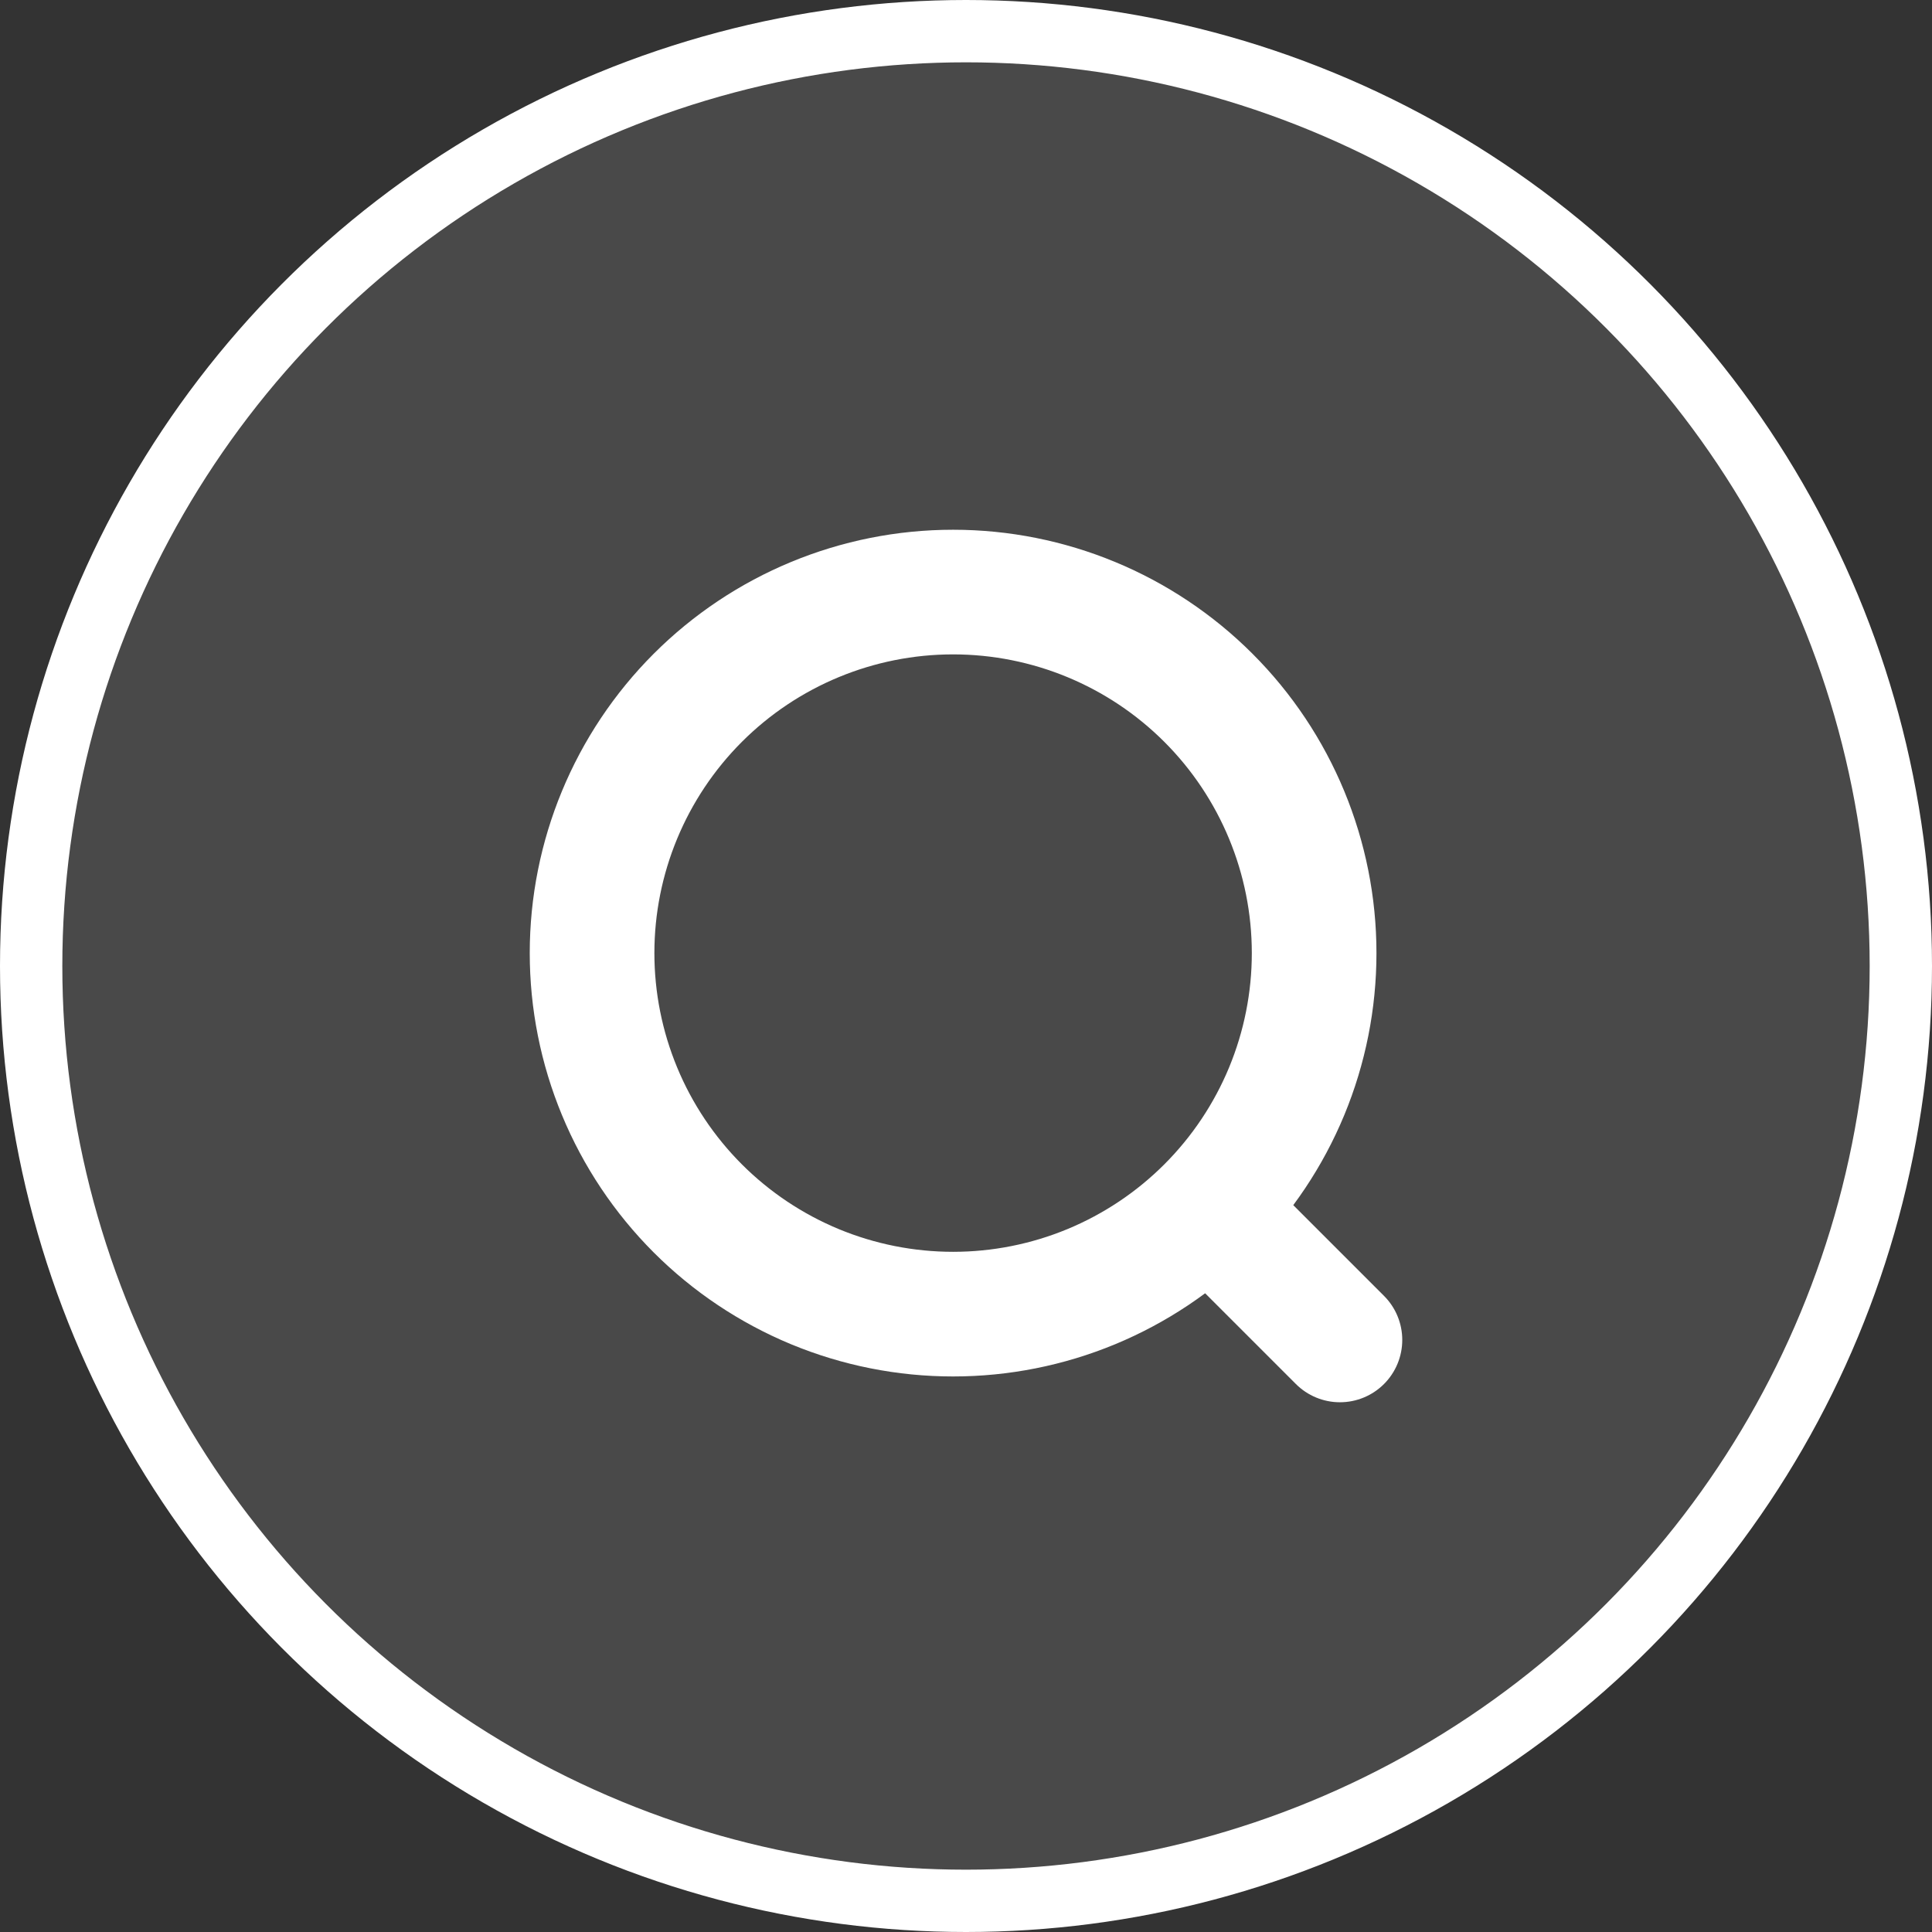
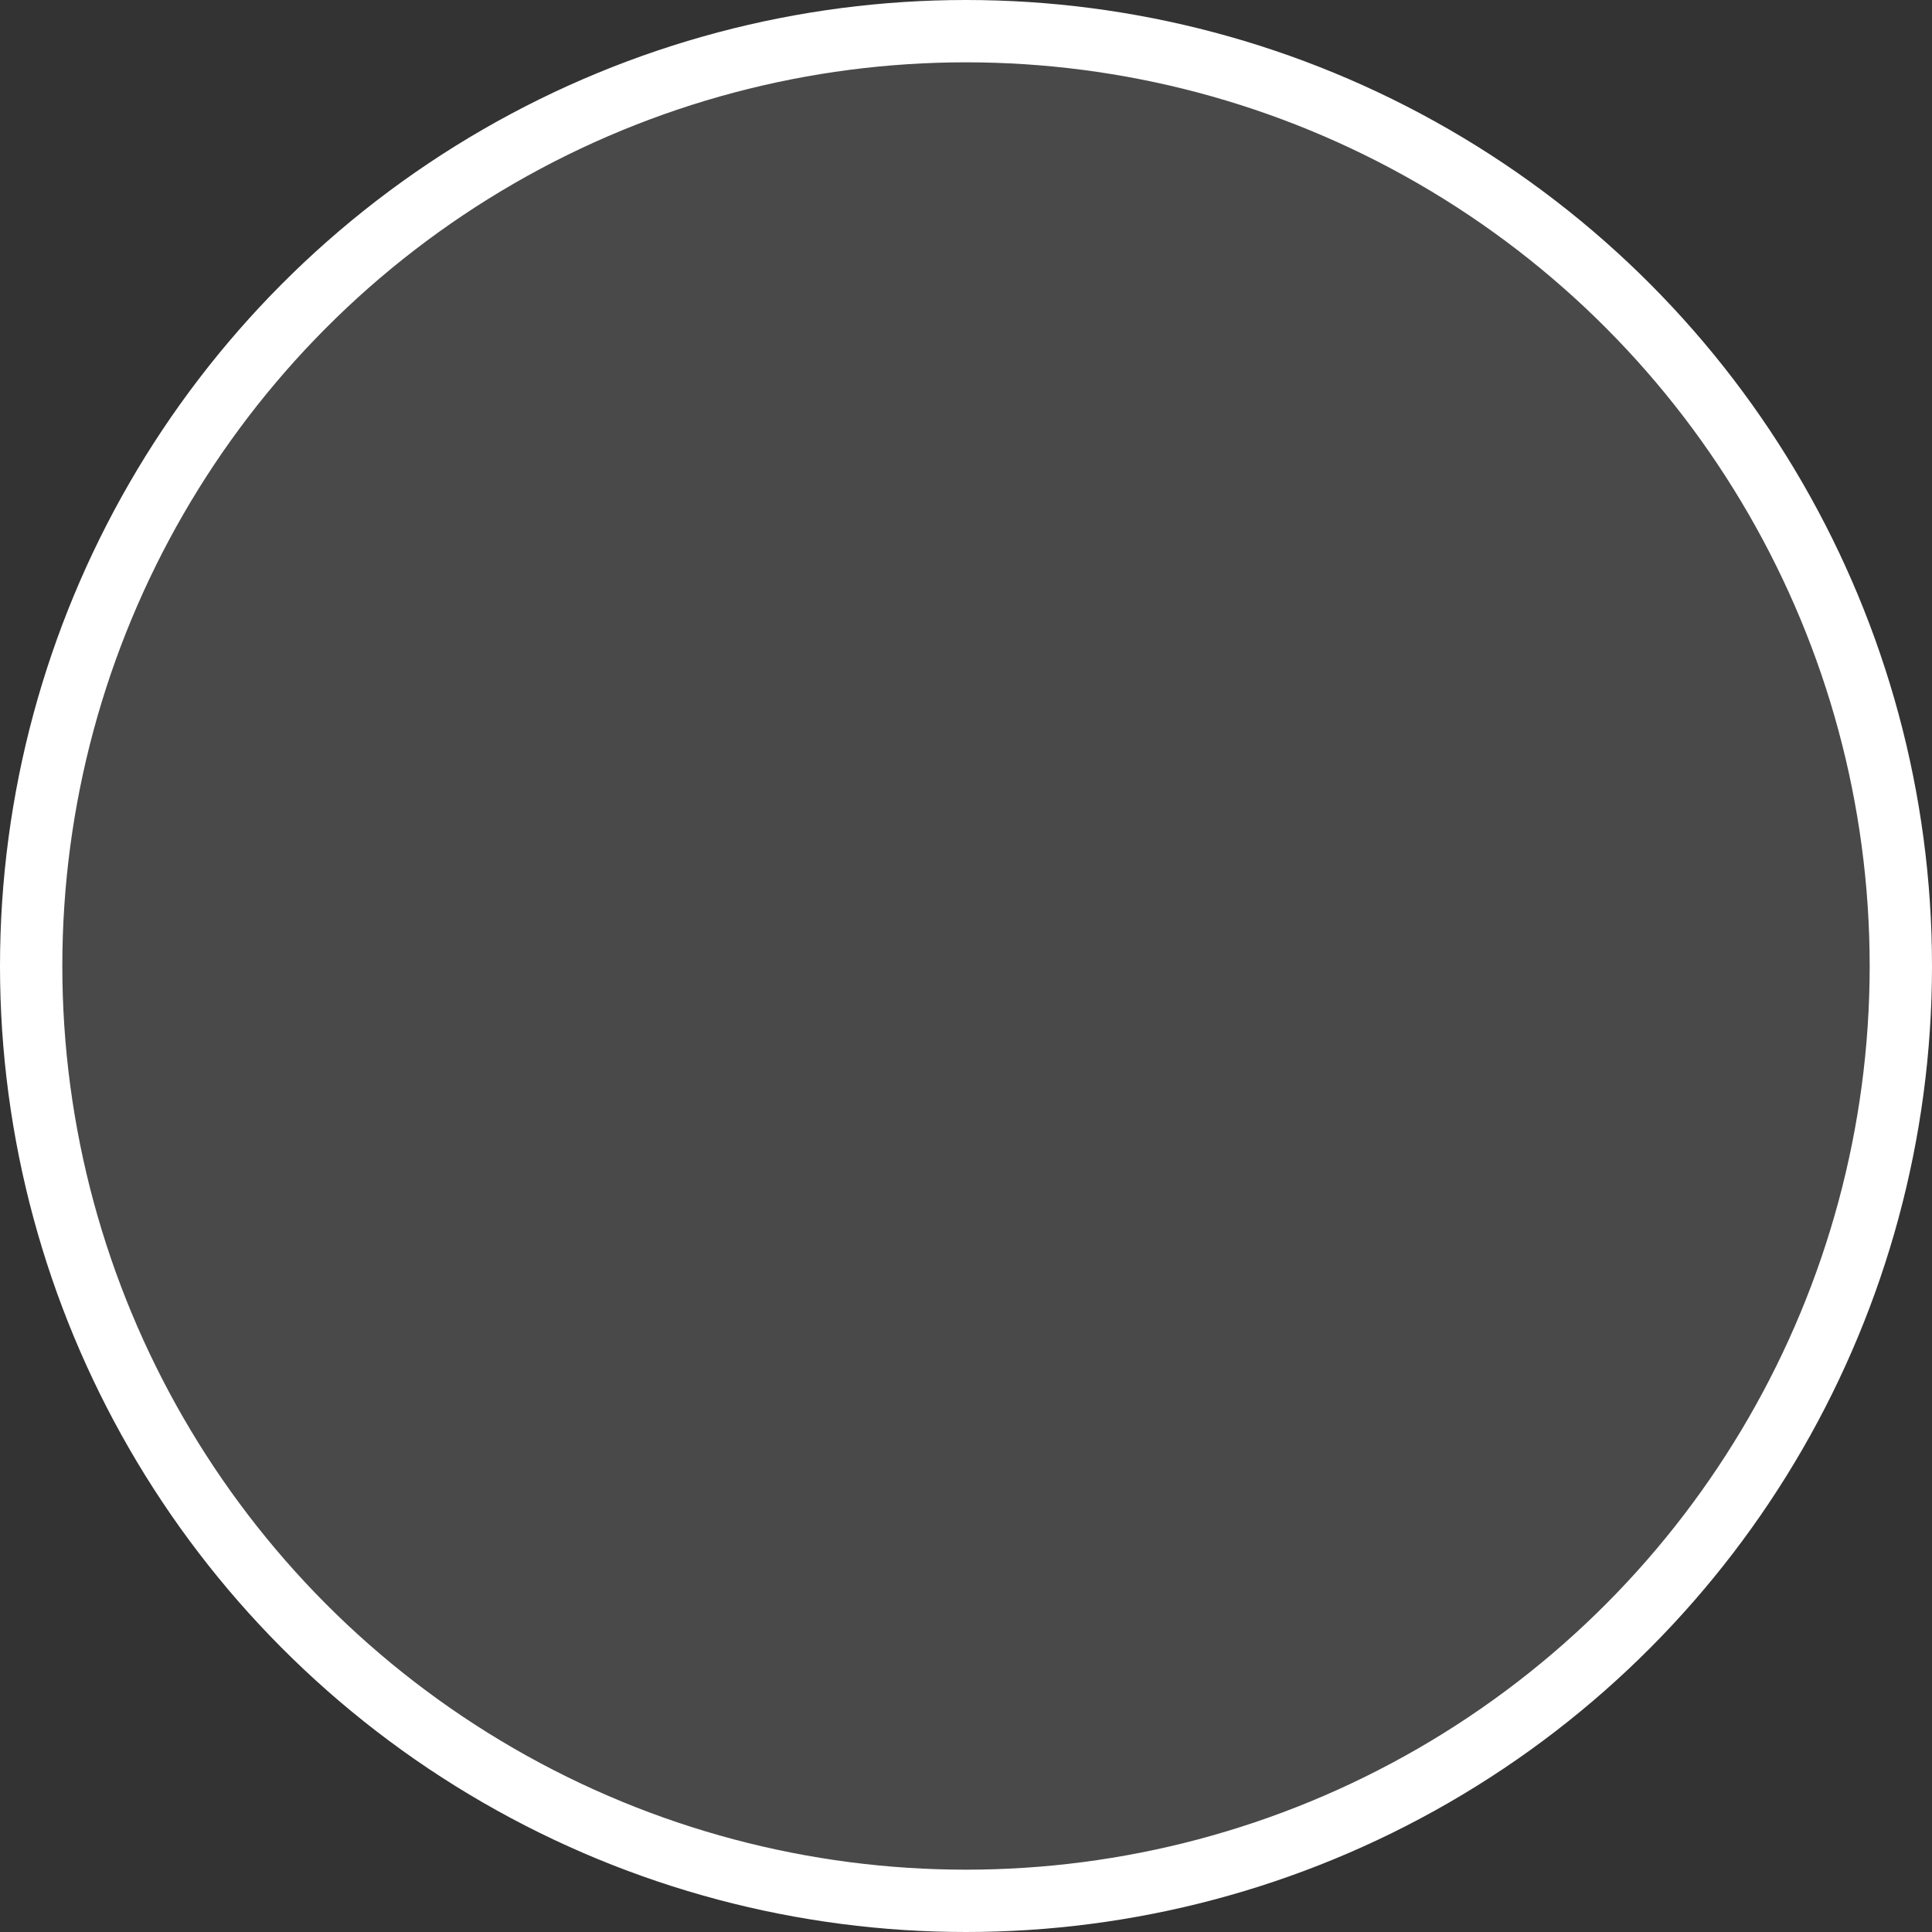
<svg xmlns="http://www.w3.org/2000/svg" width="62" height="62" viewBox="0 0 62 62" fill="none">
  <rect x="0" y="0" width="62" height="62" fill="#333333" stroke="none" />
  <circle cx="31" cy="31" r="30" fill="white" fill-opacity="0.11" stroke="white" stroke-width="2" />
-   <path d="M43 43L38.862 38.862M42.172 30.586C42.172 32.108 41.873 33.614 41.291 35.02C40.708 36.426 39.855 37.703 38.779 38.779C37.703 39.855 36.426 40.708 35.02 41.291C33.614 41.873 32.108 42.172 30.586 42.172C29.065 42.172 27.558 41.873 26.152 41.291C24.747 40.708 23.469 39.855 22.393 38.779C21.318 37.703 20.464 36.426 19.882 35.02C19.3 33.614 19 32.108 19 30.586C19 27.513 20.221 24.566 22.393 22.393C24.566 20.221 27.513 19 30.586 19C33.659 19 36.606 20.221 38.779 22.393C40.952 24.566 42.172 27.513 42.172 30.586Z" stroke="white" stroke-width="4" stroke-linecap="round" stroke-linejoin="round" />
</svg>